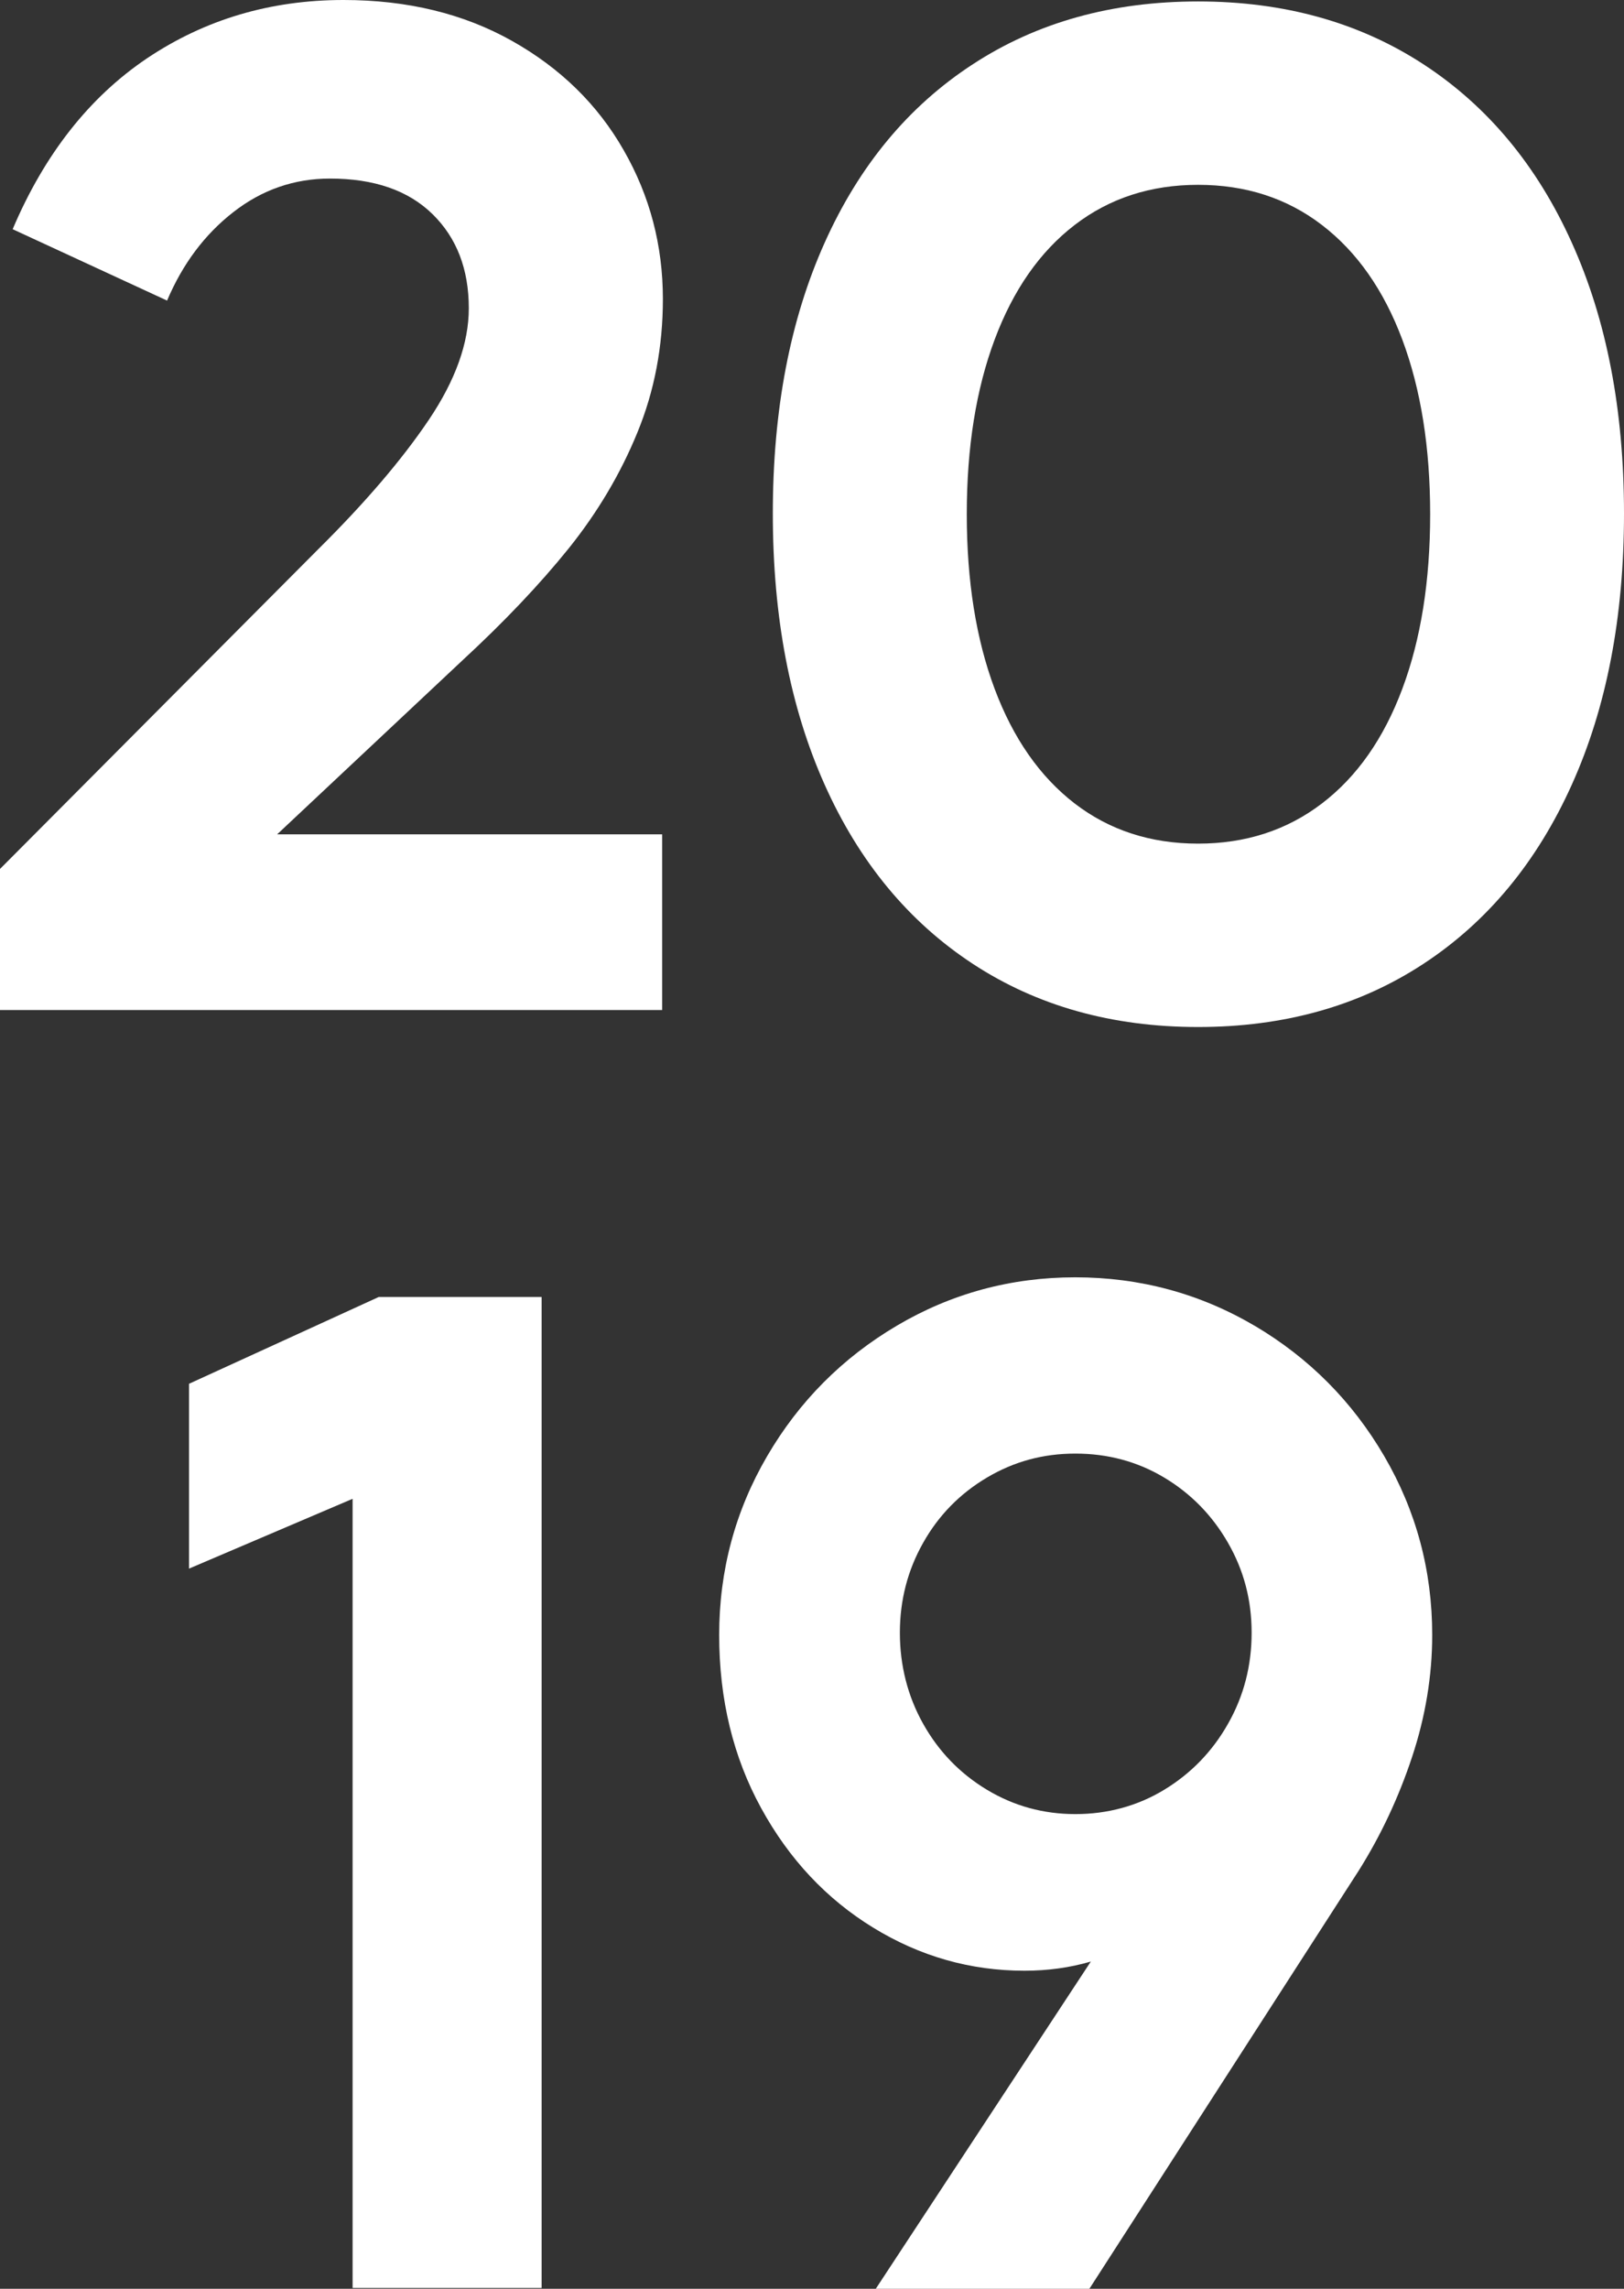
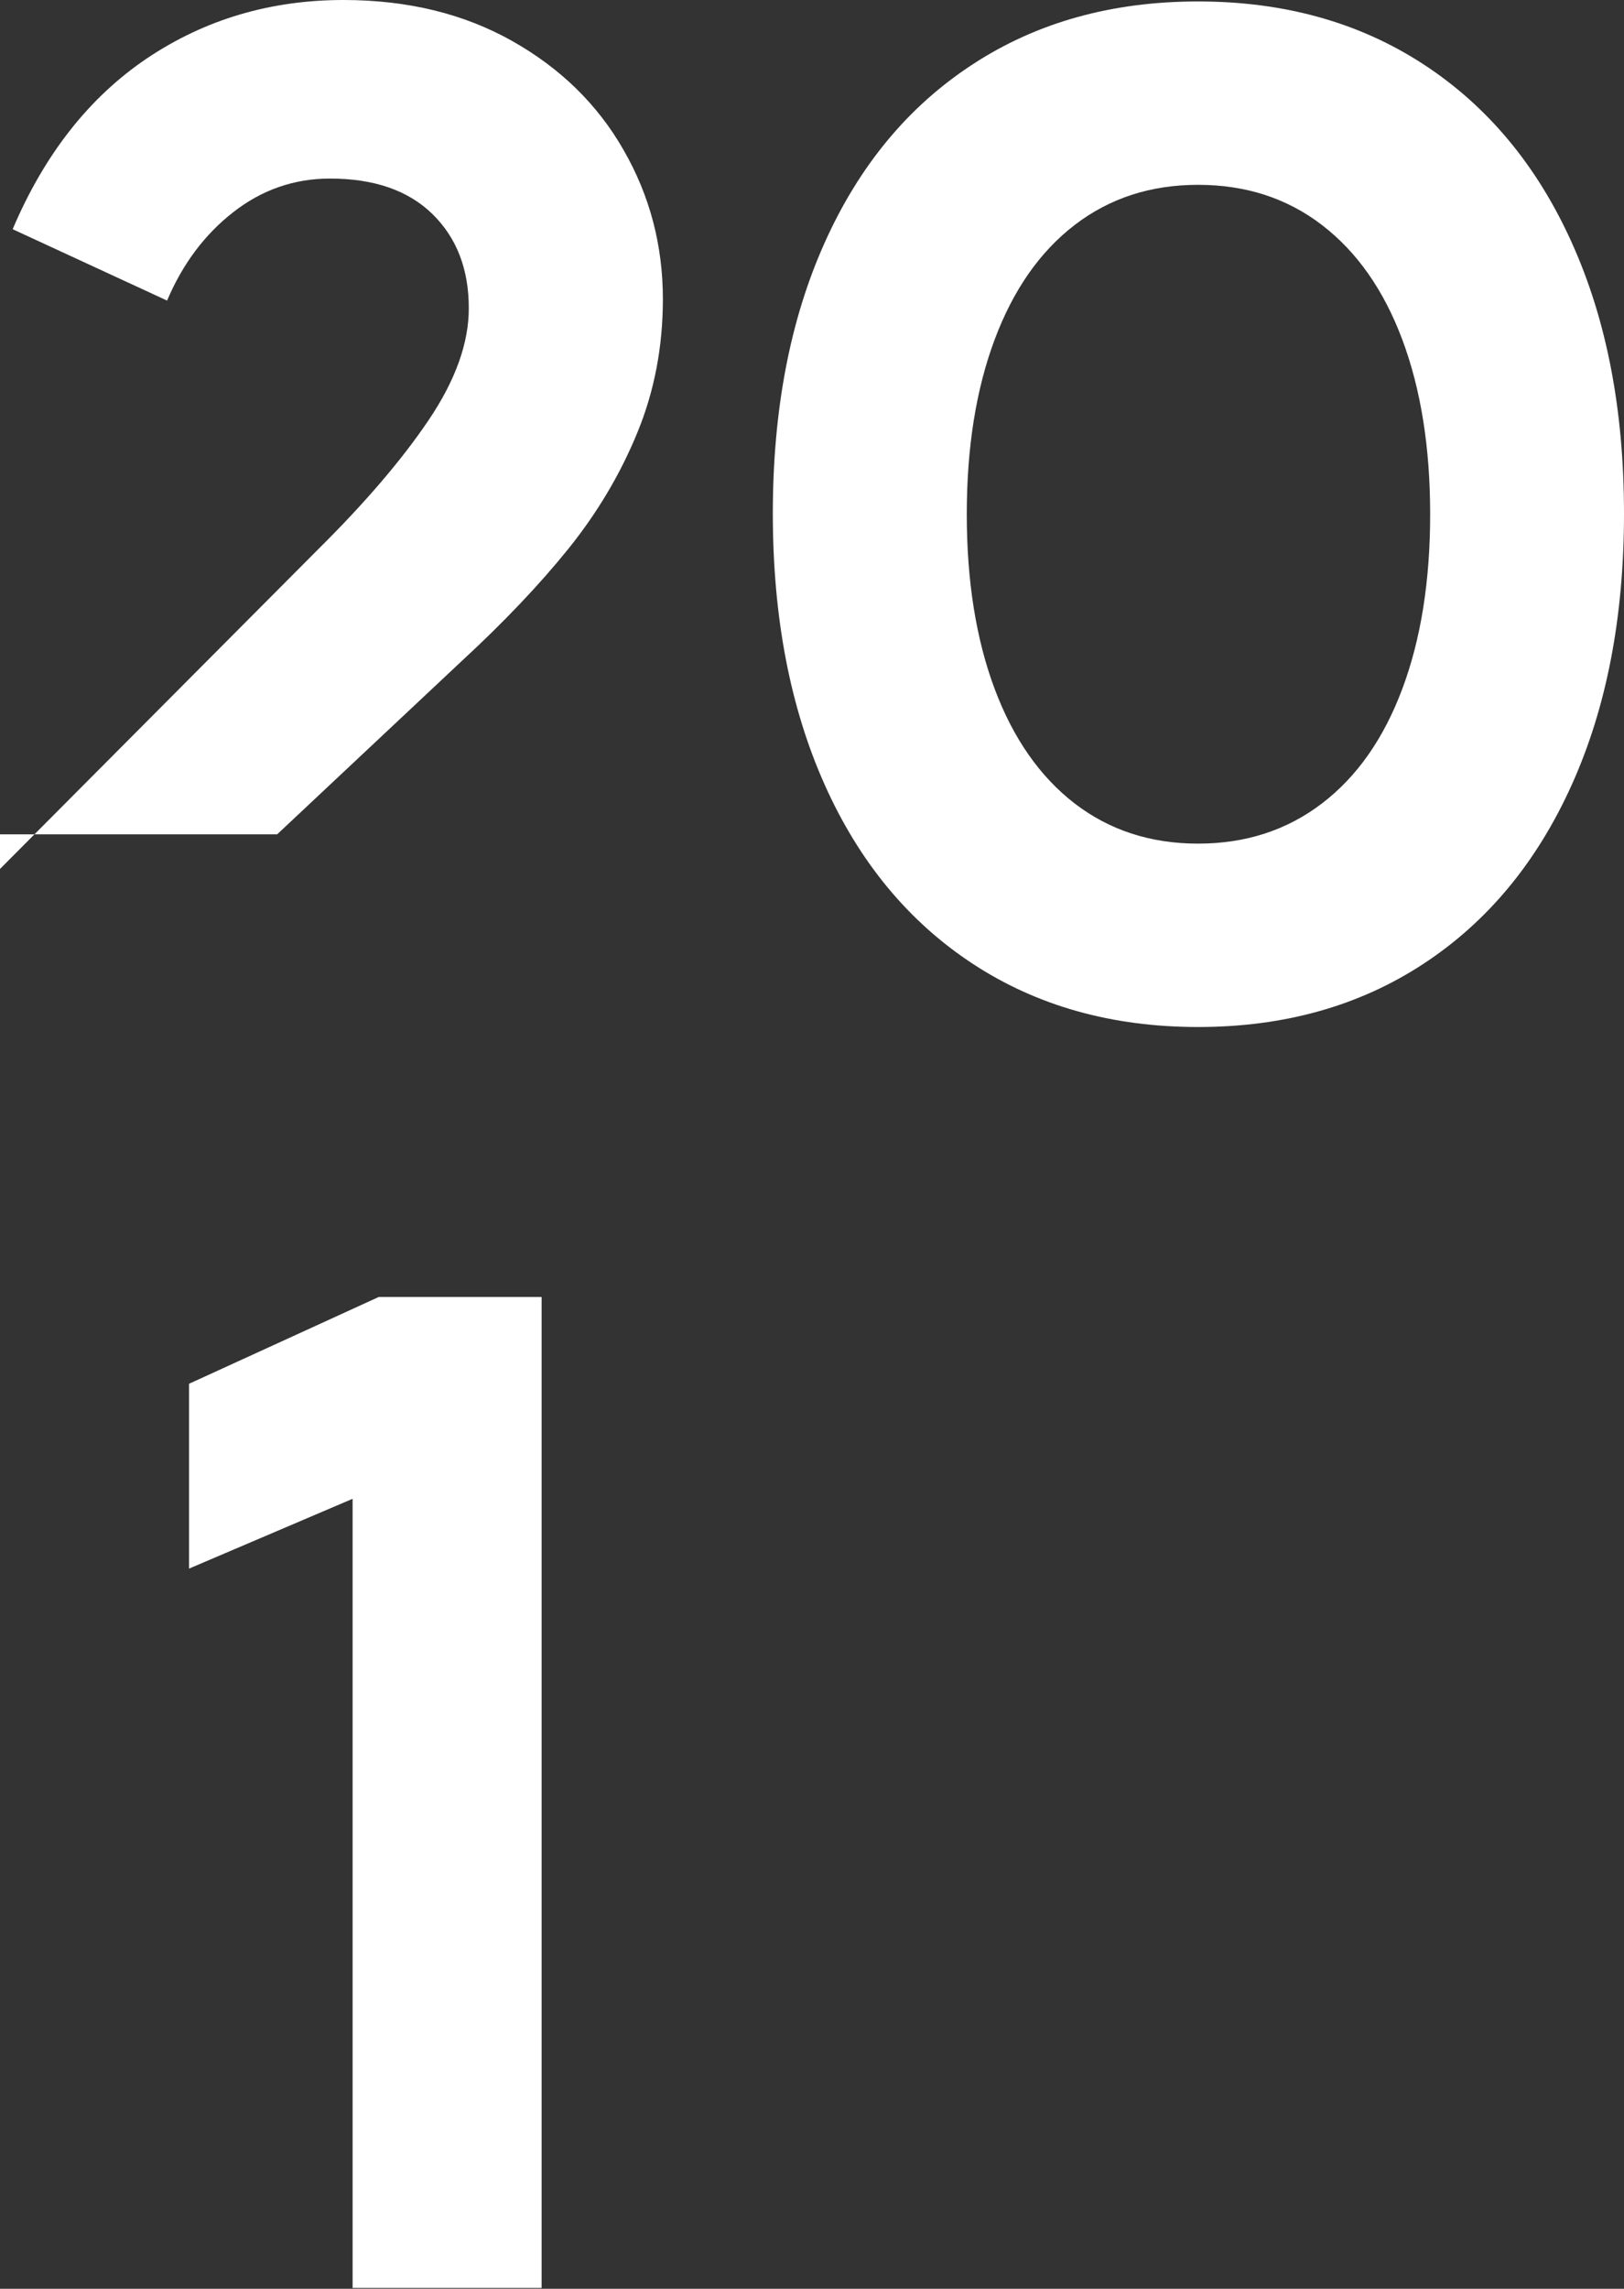
<svg xmlns="http://www.w3.org/2000/svg" id="Calque_2" data-name="Calque 2" viewBox="0 0 134.72 189.83">
  <rect x="0" y="0" width="134.72" height="189.83" fill="#333333" stroke="none" />
  <defs>
    <style>
      .cls-1 {
        fill: #fff;
        stroke-width: 0px;
      }
    </style>
  </defs>
  <g id="Calque_1-2" data-name="Calque 1">
    <g>
-       <path class="cls-1" d="M0,72.07l26.38-26.5c3.9-3.86,6.96-7.44,9.18-10.73,2.22-3.29,3.33-6.39,3.33-9.27,0-3.24-1-5.84-3.01-7.81-2.01-1.97-4.85-2.95-8.51-2.95-2.96,0-5.64.93-8.01,2.78-2.38,1.85-4.21,4.3-5.5,7.34L1.05,19.01c2.65-6.24,6.38-10.97,11.17-14.19C17.02,1.61,22.44,0,28.49,0c5.3,0,9.96,1.13,13.98,3.39,4.02,2.26,7.11,5.28,9.27,9.07,2.17,3.78,3.25,7.9,3.25,12.34,0,3.94-.7,7.63-2.11,11.06-1.4,3.43-3.31,6.64-5.7,9.62-2.4,2.98-5.35,6.09-8.86,9.33l-15.33,14.39h31.94v14.57H0v-11.7Z" />
+       <path class="cls-1" d="M0,72.07l26.38-26.5c3.9-3.86,6.96-7.44,9.18-10.73,2.22-3.29,3.33-6.39,3.33-9.27,0-3.24-1-5.84-3.01-7.81-2.01-1.97-4.85-2.95-8.51-2.95-2.96,0-5.64.93-8.01,2.78-2.38,1.85-4.21,4.3-5.5,7.34L1.05,19.01c2.65-6.24,6.38-10.97,11.17-14.19C17.02,1.61,22.44,0,28.49,0c5.3,0,9.96,1.13,13.98,3.39,4.02,2.26,7.11,5.28,9.27,9.07,2.17,3.78,3.25,7.9,3.25,12.34,0,3.94-.7,7.63-2.11,11.06-1.4,3.43-3.31,6.64-5.7,9.62-2.4,2.98-5.35,6.09-8.86,9.33l-15.33,14.39h31.94H0v-11.7Z" />
      <path class="cls-1" d="M80.7,79.94c-5.32-3.49-9.42-8.44-12.29-14.86-2.87-6.42-4.3-13.91-4.3-22.49s1.43-16.07,4.3-22.46c2.87-6.4,6.96-11.33,12.29-14.8C86.02,1.85,92.25.12,99.39.12s13.37,1.74,18.69,5.21c5.32,3.47,9.43,8.4,12.31,14.8,2.89,6.4,4.33,13.88,4.33,22.46s-1.44,16.08-4.33,22.49c-2.89,6.42-6.99,11.37-12.31,14.86-5.32,3.49-11.55,5.24-18.69,5.24s-13.37-1.75-18.69-5.24ZM82.51,57.13c1.54,4.11,3.75,7.28,6.64,9.51,2.89,2.22,6.3,3.33,10.24,3.33s7.36-1.11,10.27-3.33c2.91-2.22,5.13-5.39,6.67-9.51,1.54-4.11,2.31-8.94,2.31-14.48s-.77-10.36-2.31-14.48c-1.54-4.11-3.76-7.28-6.67-9.51s-6.33-3.33-10.27-3.33-7.35,1.11-10.24,3.33c-2.89,2.22-5.1,5.39-6.64,9.51-1.54,4.12-2.31,8.94-2.31,14.48s.77,10.36,2.31,14.48Z" />
      <path class="cls-1" d="M29.25,124.31l-13.57,5.79v-15.33l15.74-7.2h13.51v82.19h-15.68v-65.46Z" />
-       <path class="cls-1" d="M104.07,109.95c4.52,2.67,8.11,6.28,10.76,10.82,2.65,4.54,3.98,9.49,3.98,14.83,0,3.39-.56,6.77-1.67,10.12-1.11,3.35-2.58,6.49-4.42,9.42l-22.35,34.69h-17.72l17.84-27.14c-1.75.51-3.59.76-5.5.76-4.49,0-8.67-1.19-12.55-3.57-3.88-2.38-6.98-5.68-9.3-9.92-2.32-4.23-3.48-9.02-3.48-14.36s1.33-10.29,3.98-14.83c2.65-4.54,6.24-8.15,10.76-10.82,4.52-2.67,9.46-4.01,14.8-4.01s10.33,1.34,14.86,4.01ZM76.58,142.97c1.29,2.3,3.05,4.12,5.29,5.47,2.24,1.35,4.69,2.02,7.34,2.02s5.15-.67,7.37-2.02c2.22-1.35,3.99-3.17,5.29-5.47,1.31-2.3,1.96-4.82,1.96-7.55s-.65-5.18-1.96-7.46c-1.31-2.28-3.07-4.08-5.29-5.41-2.22-1.33-4.68-1.99-7.37-1.99s-5.1.66-7.34,1.99c-2.24,1.33-4.01,3.13-5.29,5.41-1.29,2.28-1.93,4.77-1.93,7.46s.64,5.25,1.93,7.55Z" />
    </g>
  </g>
</svg>